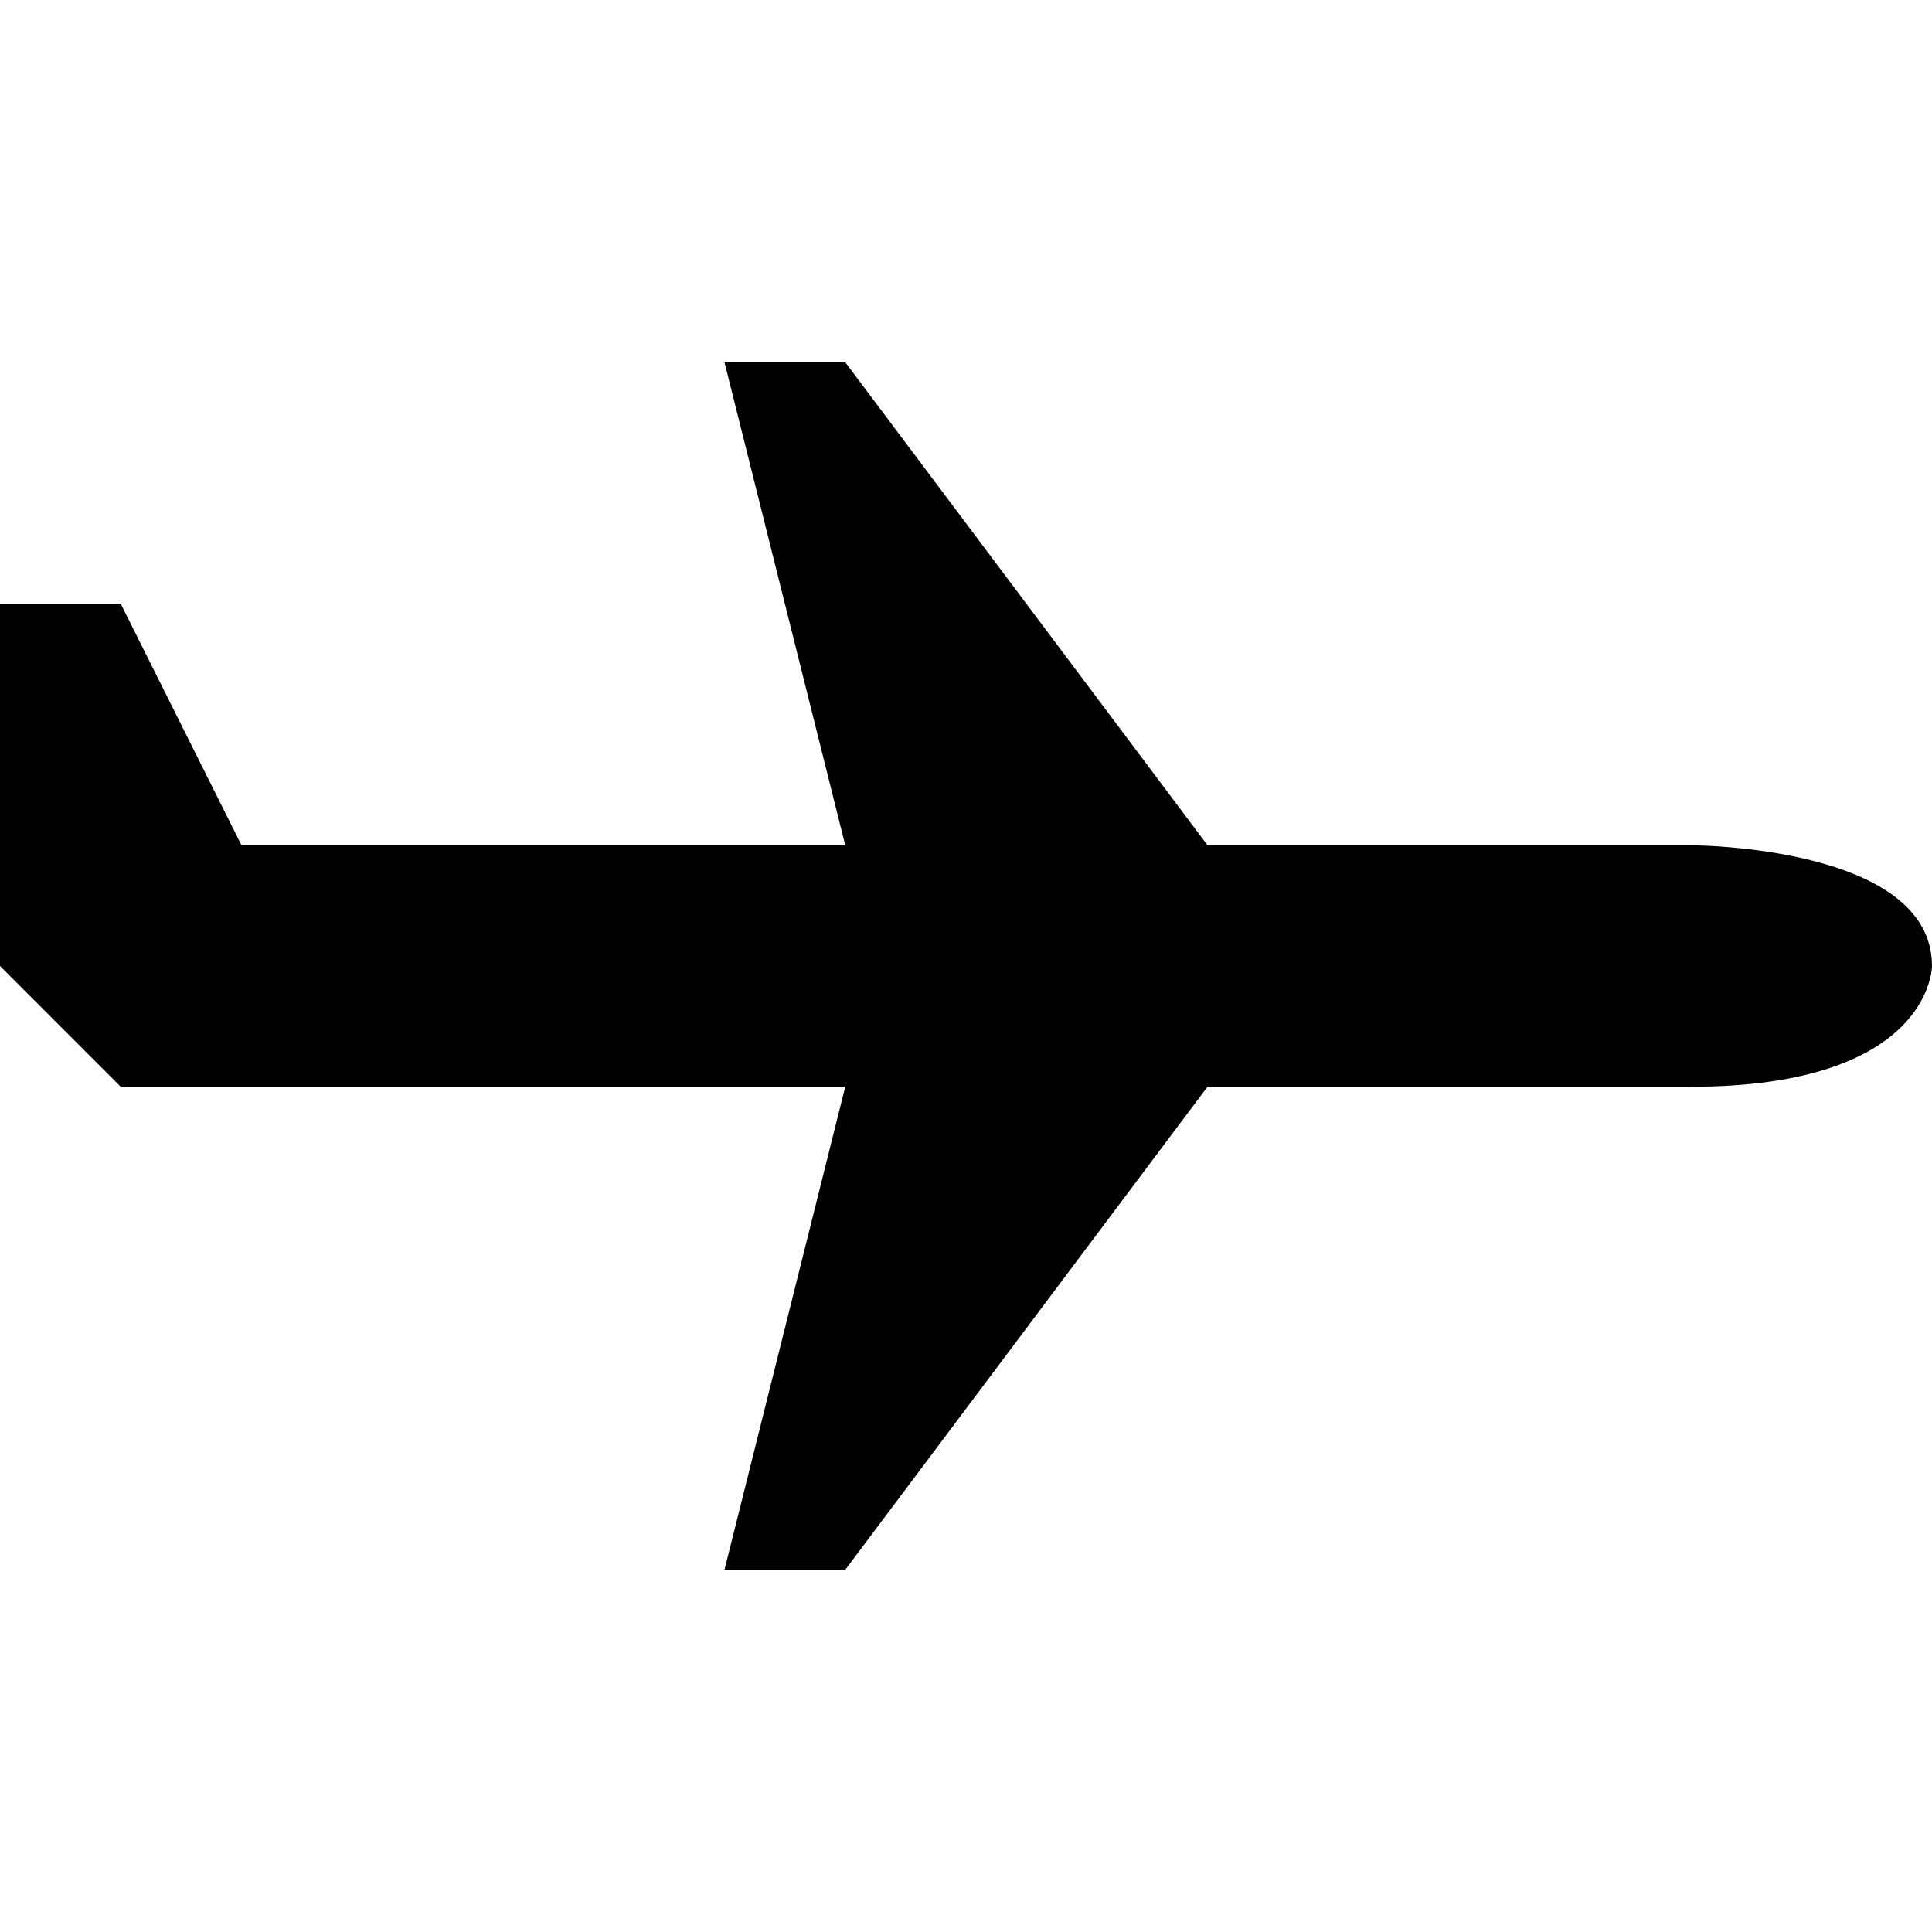
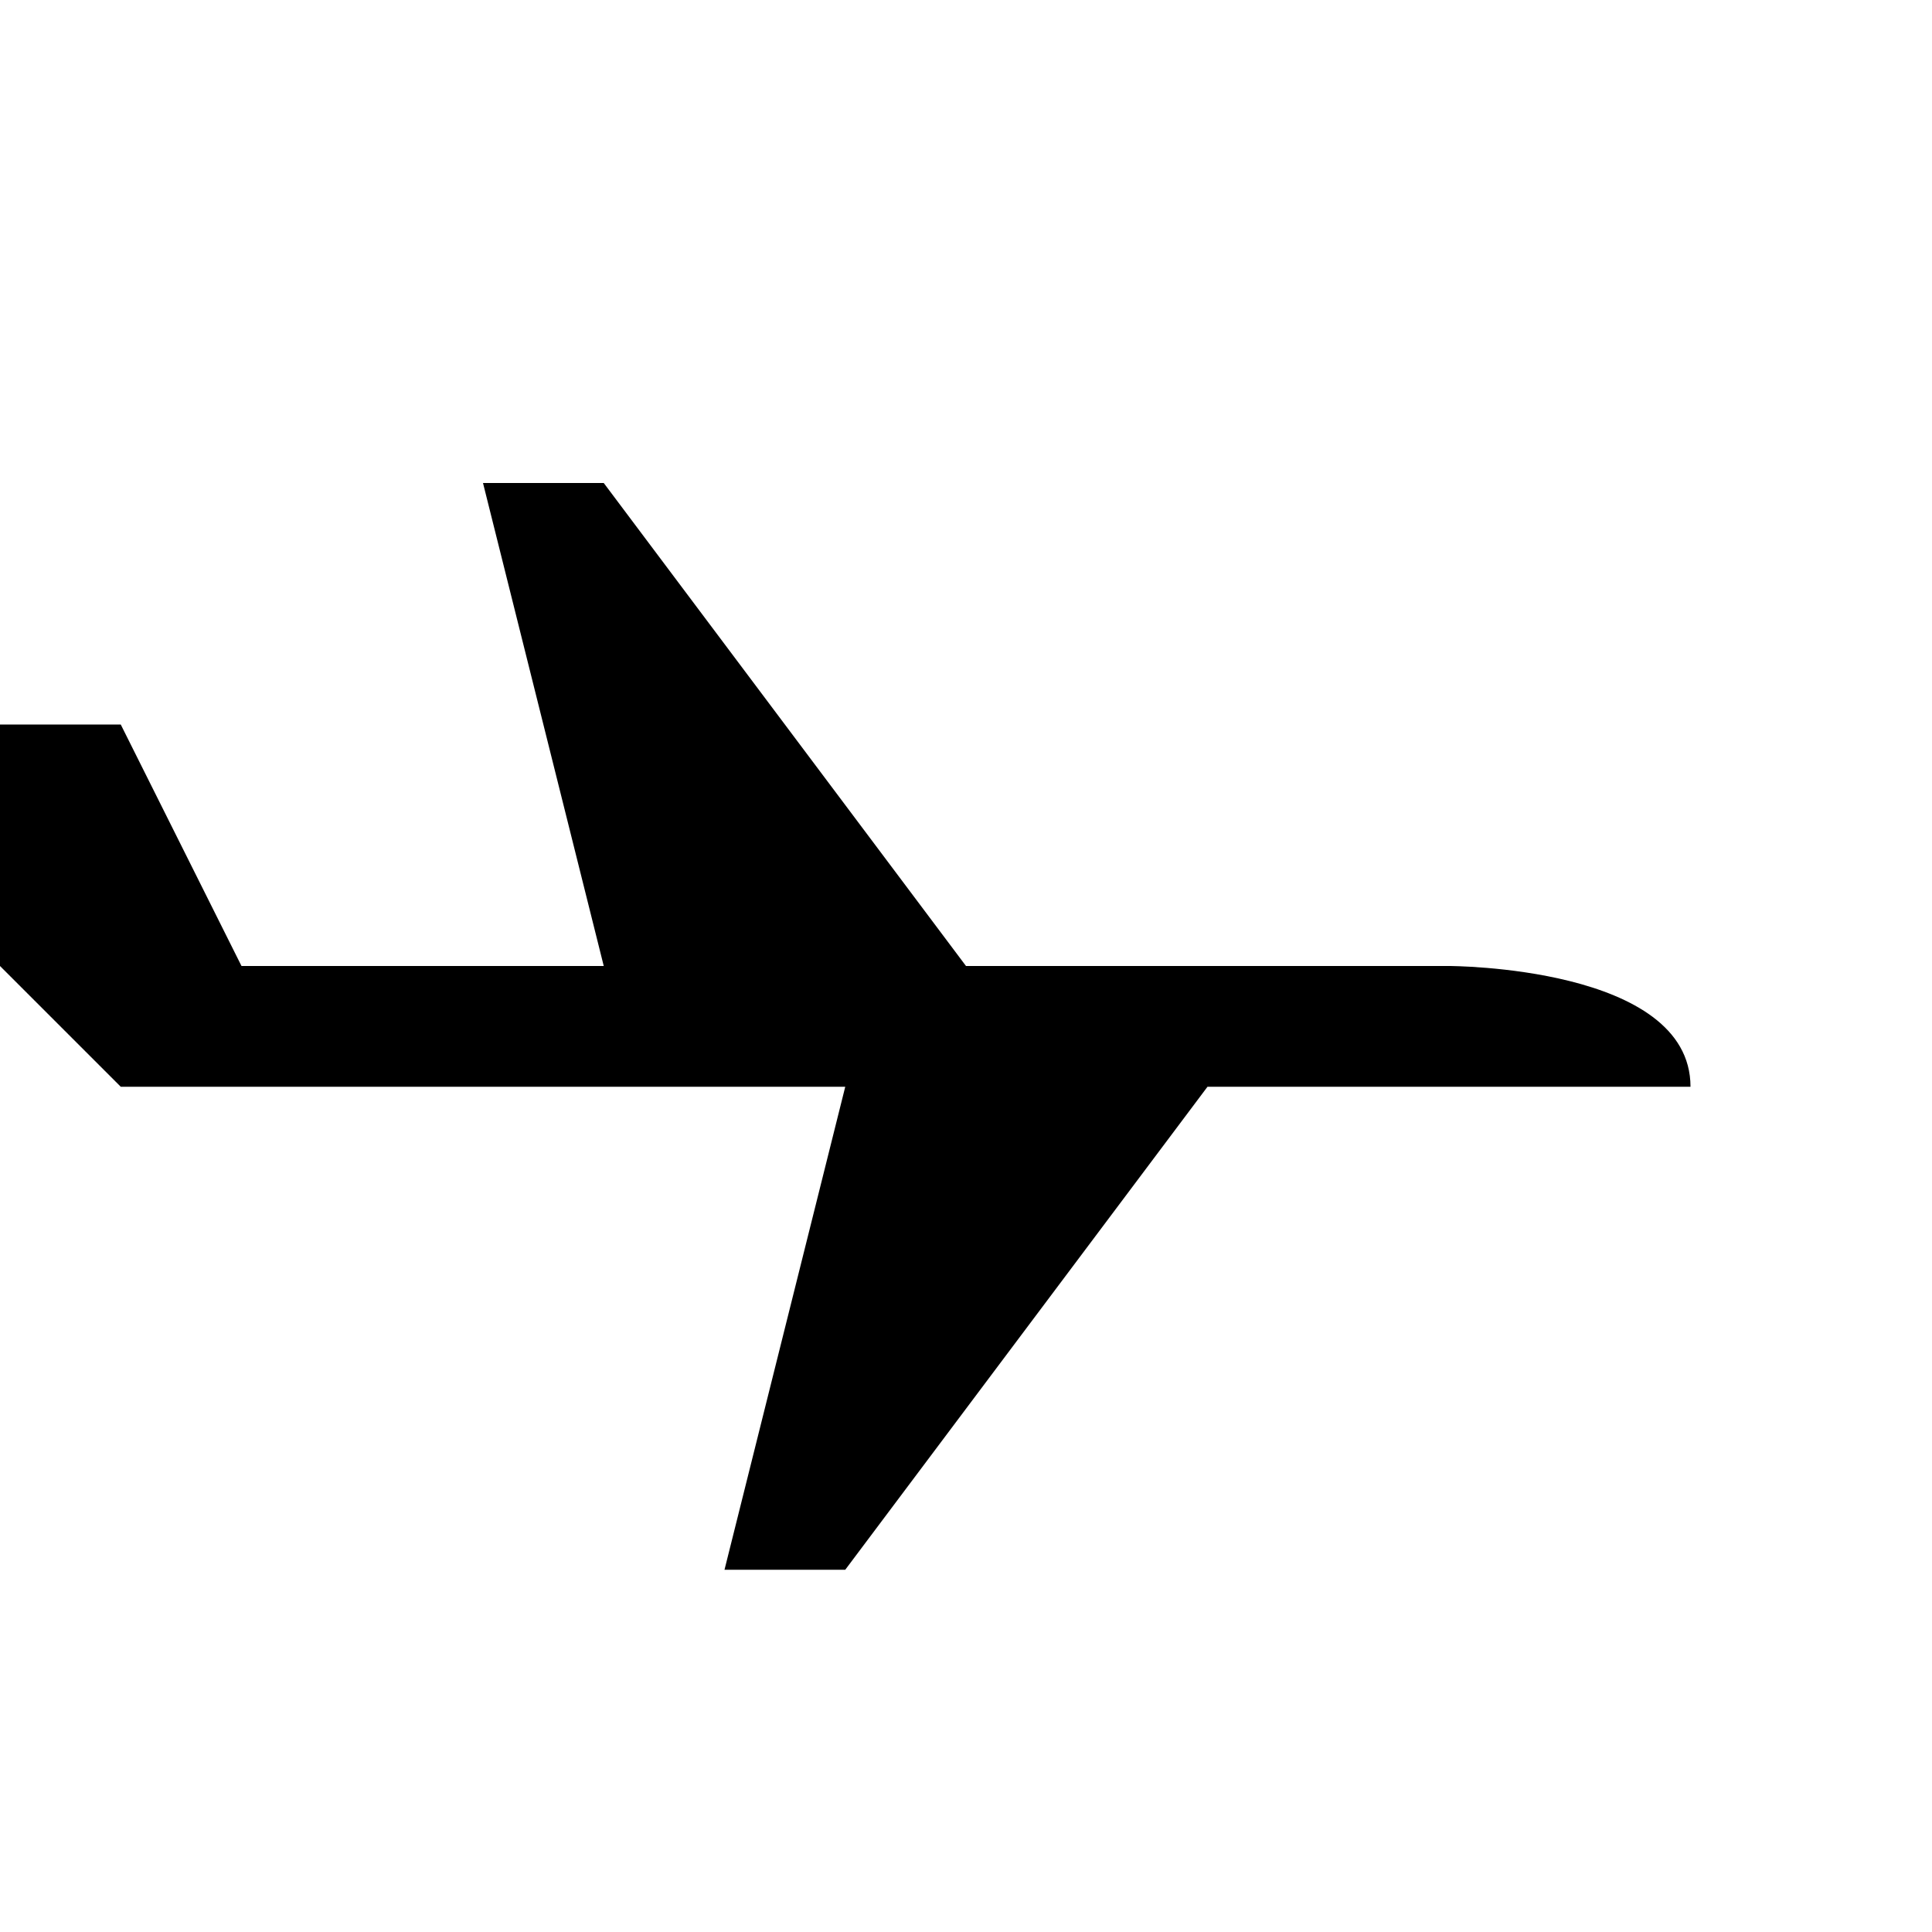
<svg xmlns="http://www.w3.org/2000/svg" enable-background="new 0 0 32 32" height="32px" id="svg2" version="1.1" viewBox="0 0 32 32" width="32px" xml:space="preserve">
  <g id="background">
-     <rect fill="none" height="32" width="32" x="0" />
-   </g>
+     </g>
  <g id="transportation_x5F_plane">
-     <path class="cls-1" d="M0,16l2,2h12l-2,8h2l6-8h8c4,0,4-2,4-2c0-2-4-2-4-2c-10,0-8,0-8,0l-6-8h-2l2,8H4l-2-4H0V16z" />
+     <path class="cls-1" d="M0,16l2,2h12l-2,8h2l6-8h8c0-2-4-2-4-2c-10,0-8,0-8,0l-6-8h-2l2,8H4l-2-4H0V16z" />
  </g>
</svg>